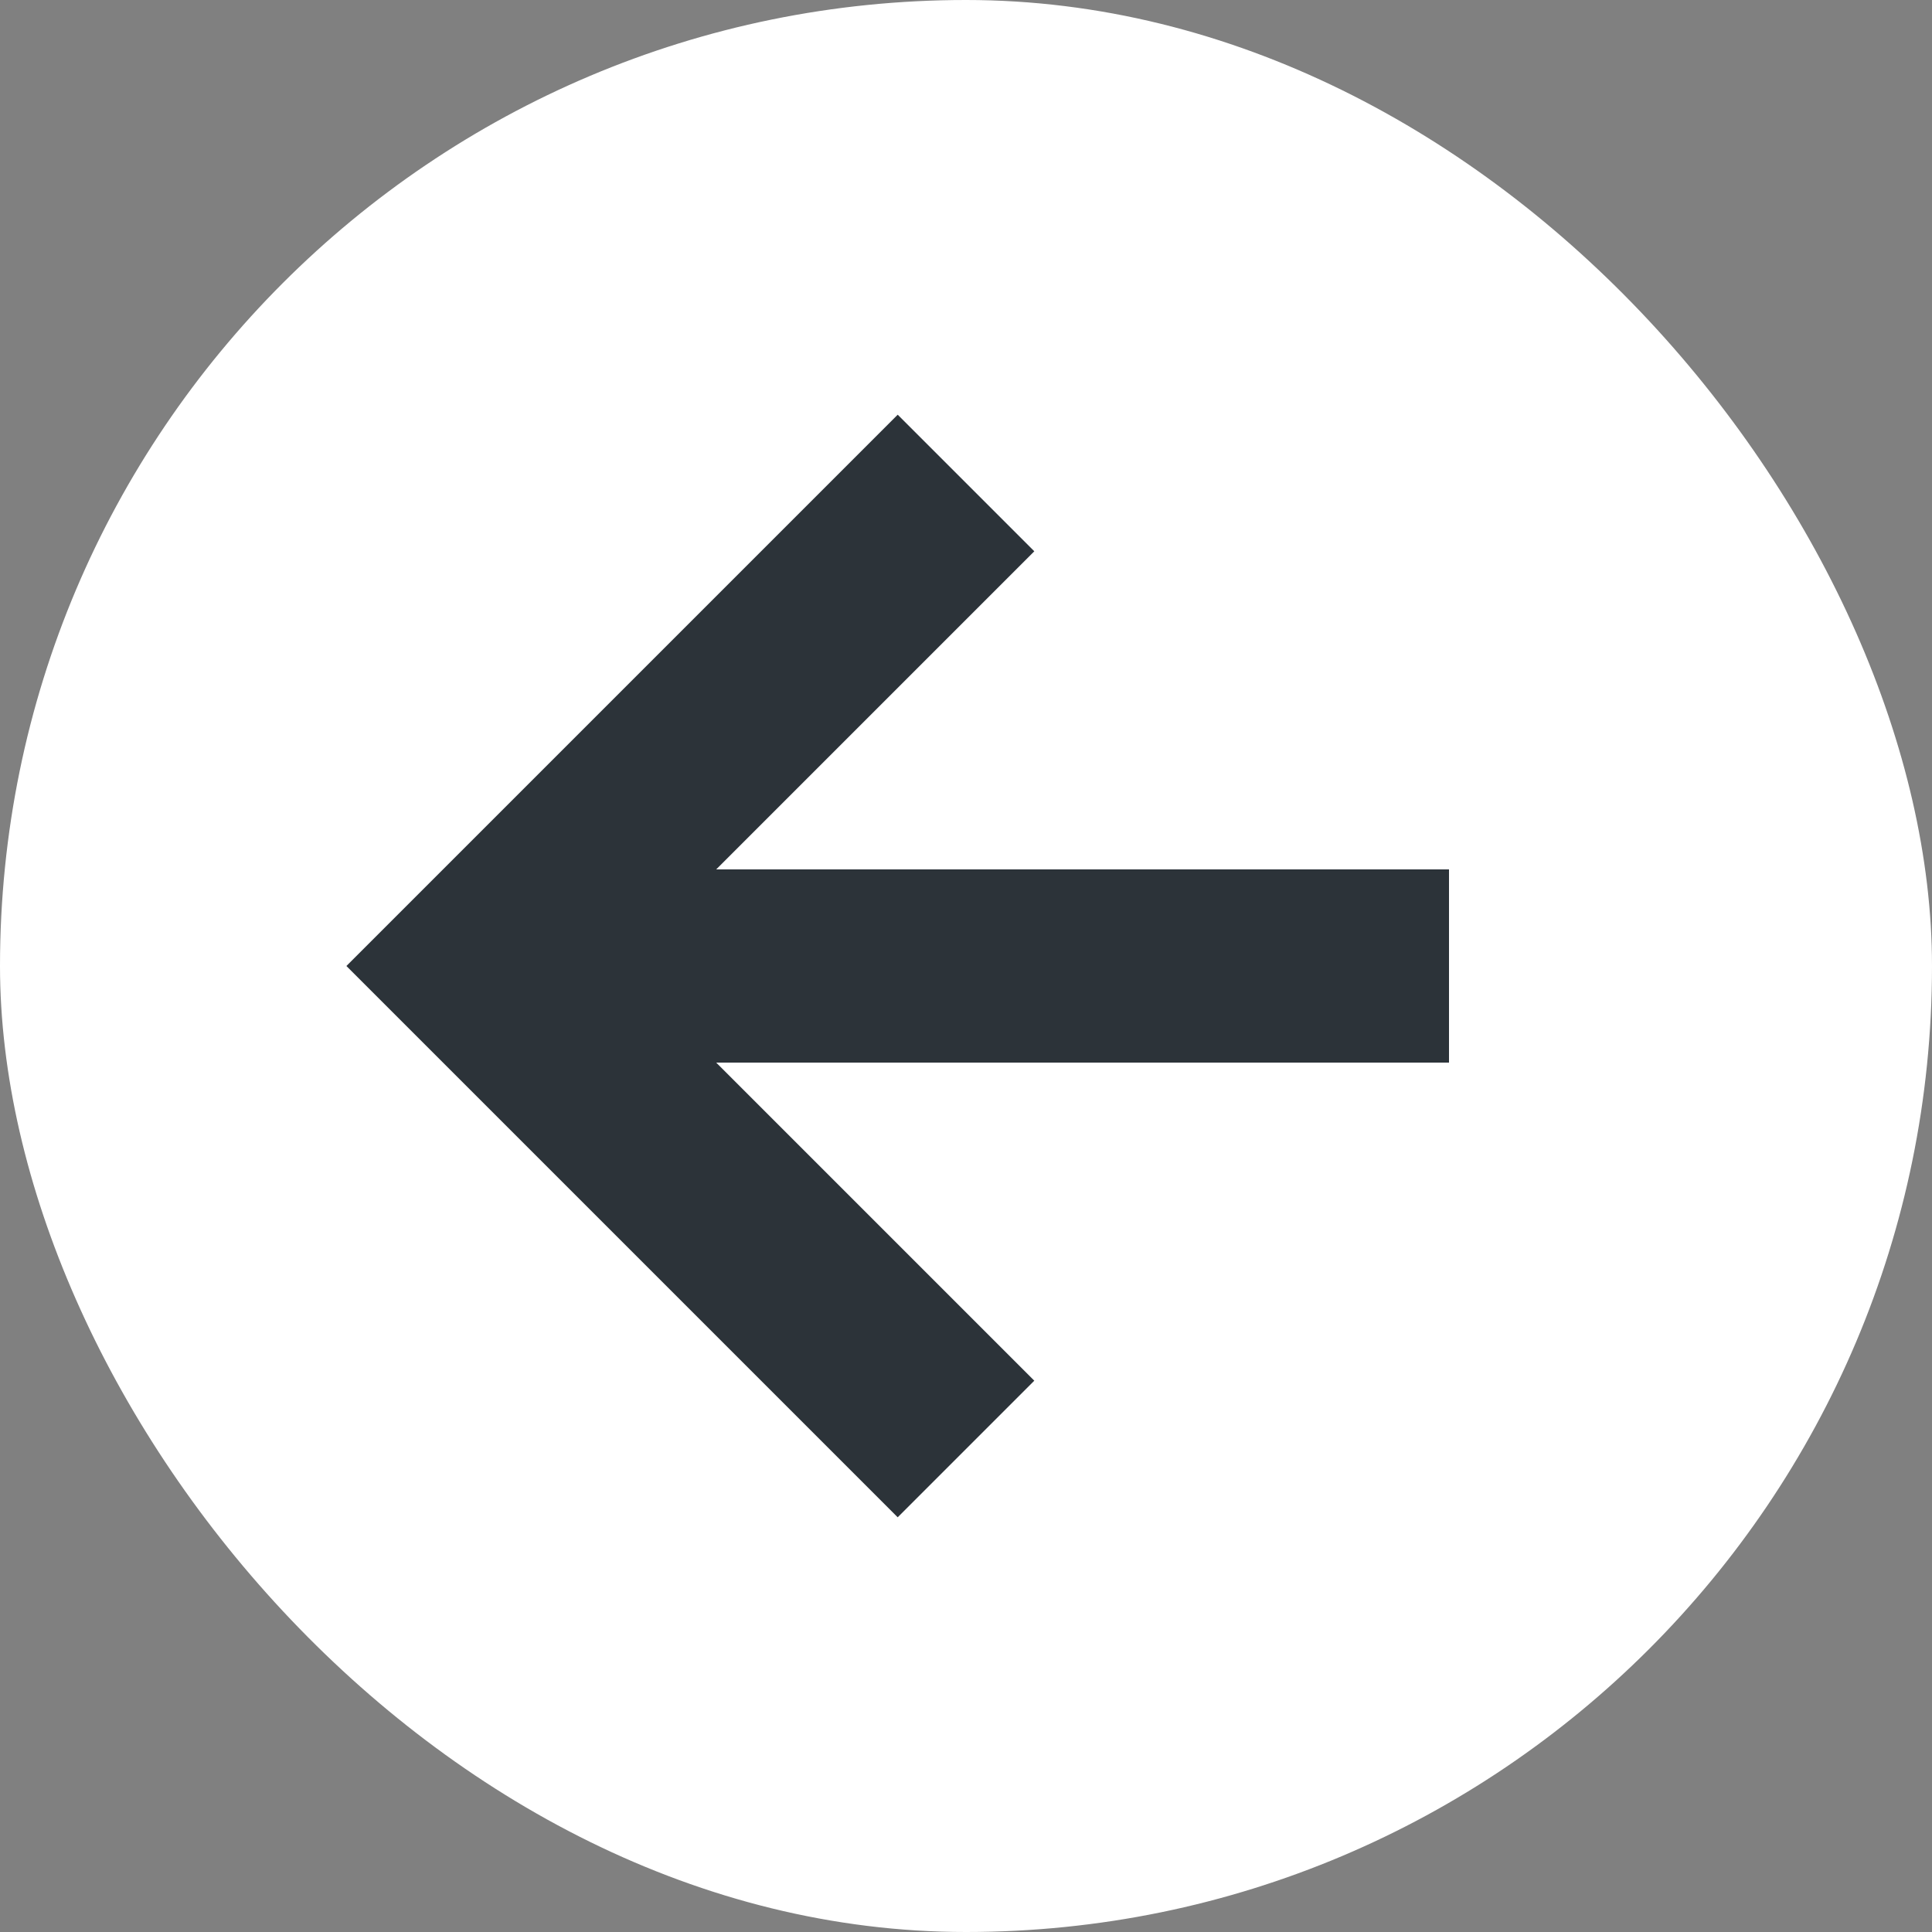
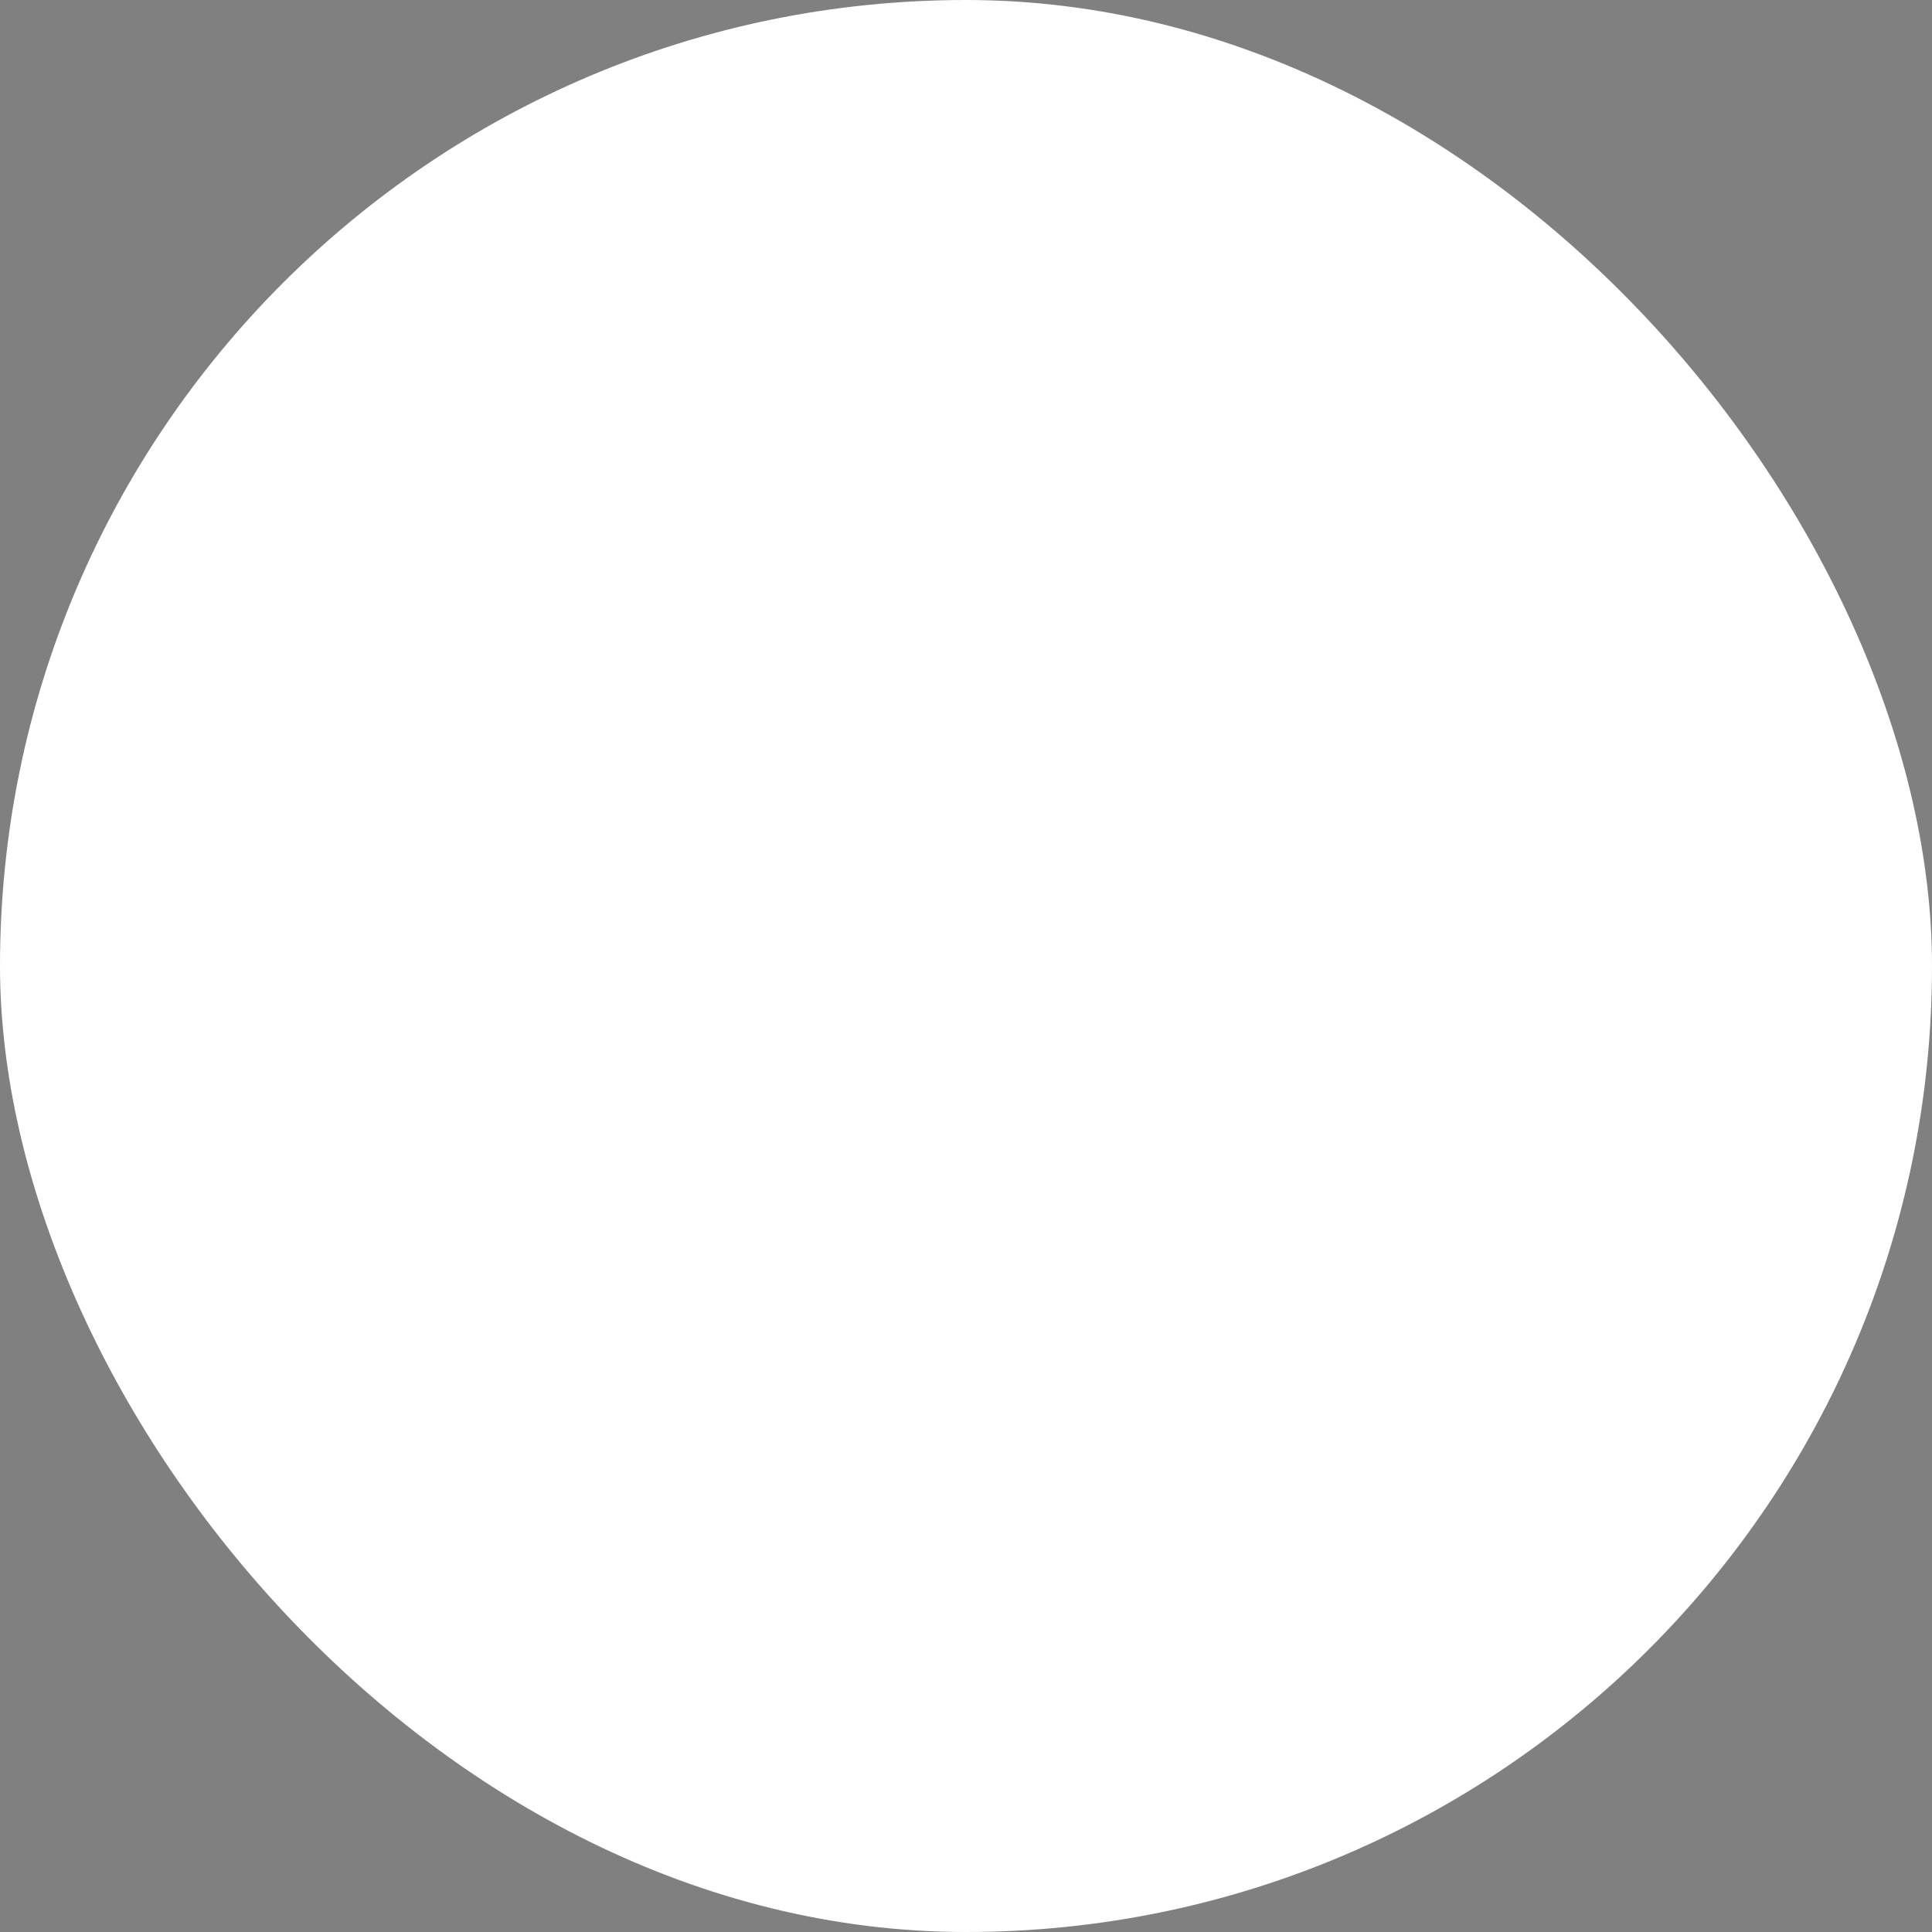
<svg xmlns="http://www.w3.org/2000/svg" width="20" height="20" viewBox="0 0 20 20" fill="none">
  <rect x="0" y="0" width="20" height="20" fill="#808080" stroke="none" />
  <rect width="20" height="20" rx="10" fill="white" />
-   <path fill-rule="evenodd" clip-rule="evenodd" d="M7.414 11L10.707 14.293L9.293 15.707L3.586 10L9.293 4.293L10.707 5.707L7.414 9H15V11H7.414Z" fill="#2C3339" />
</svg>